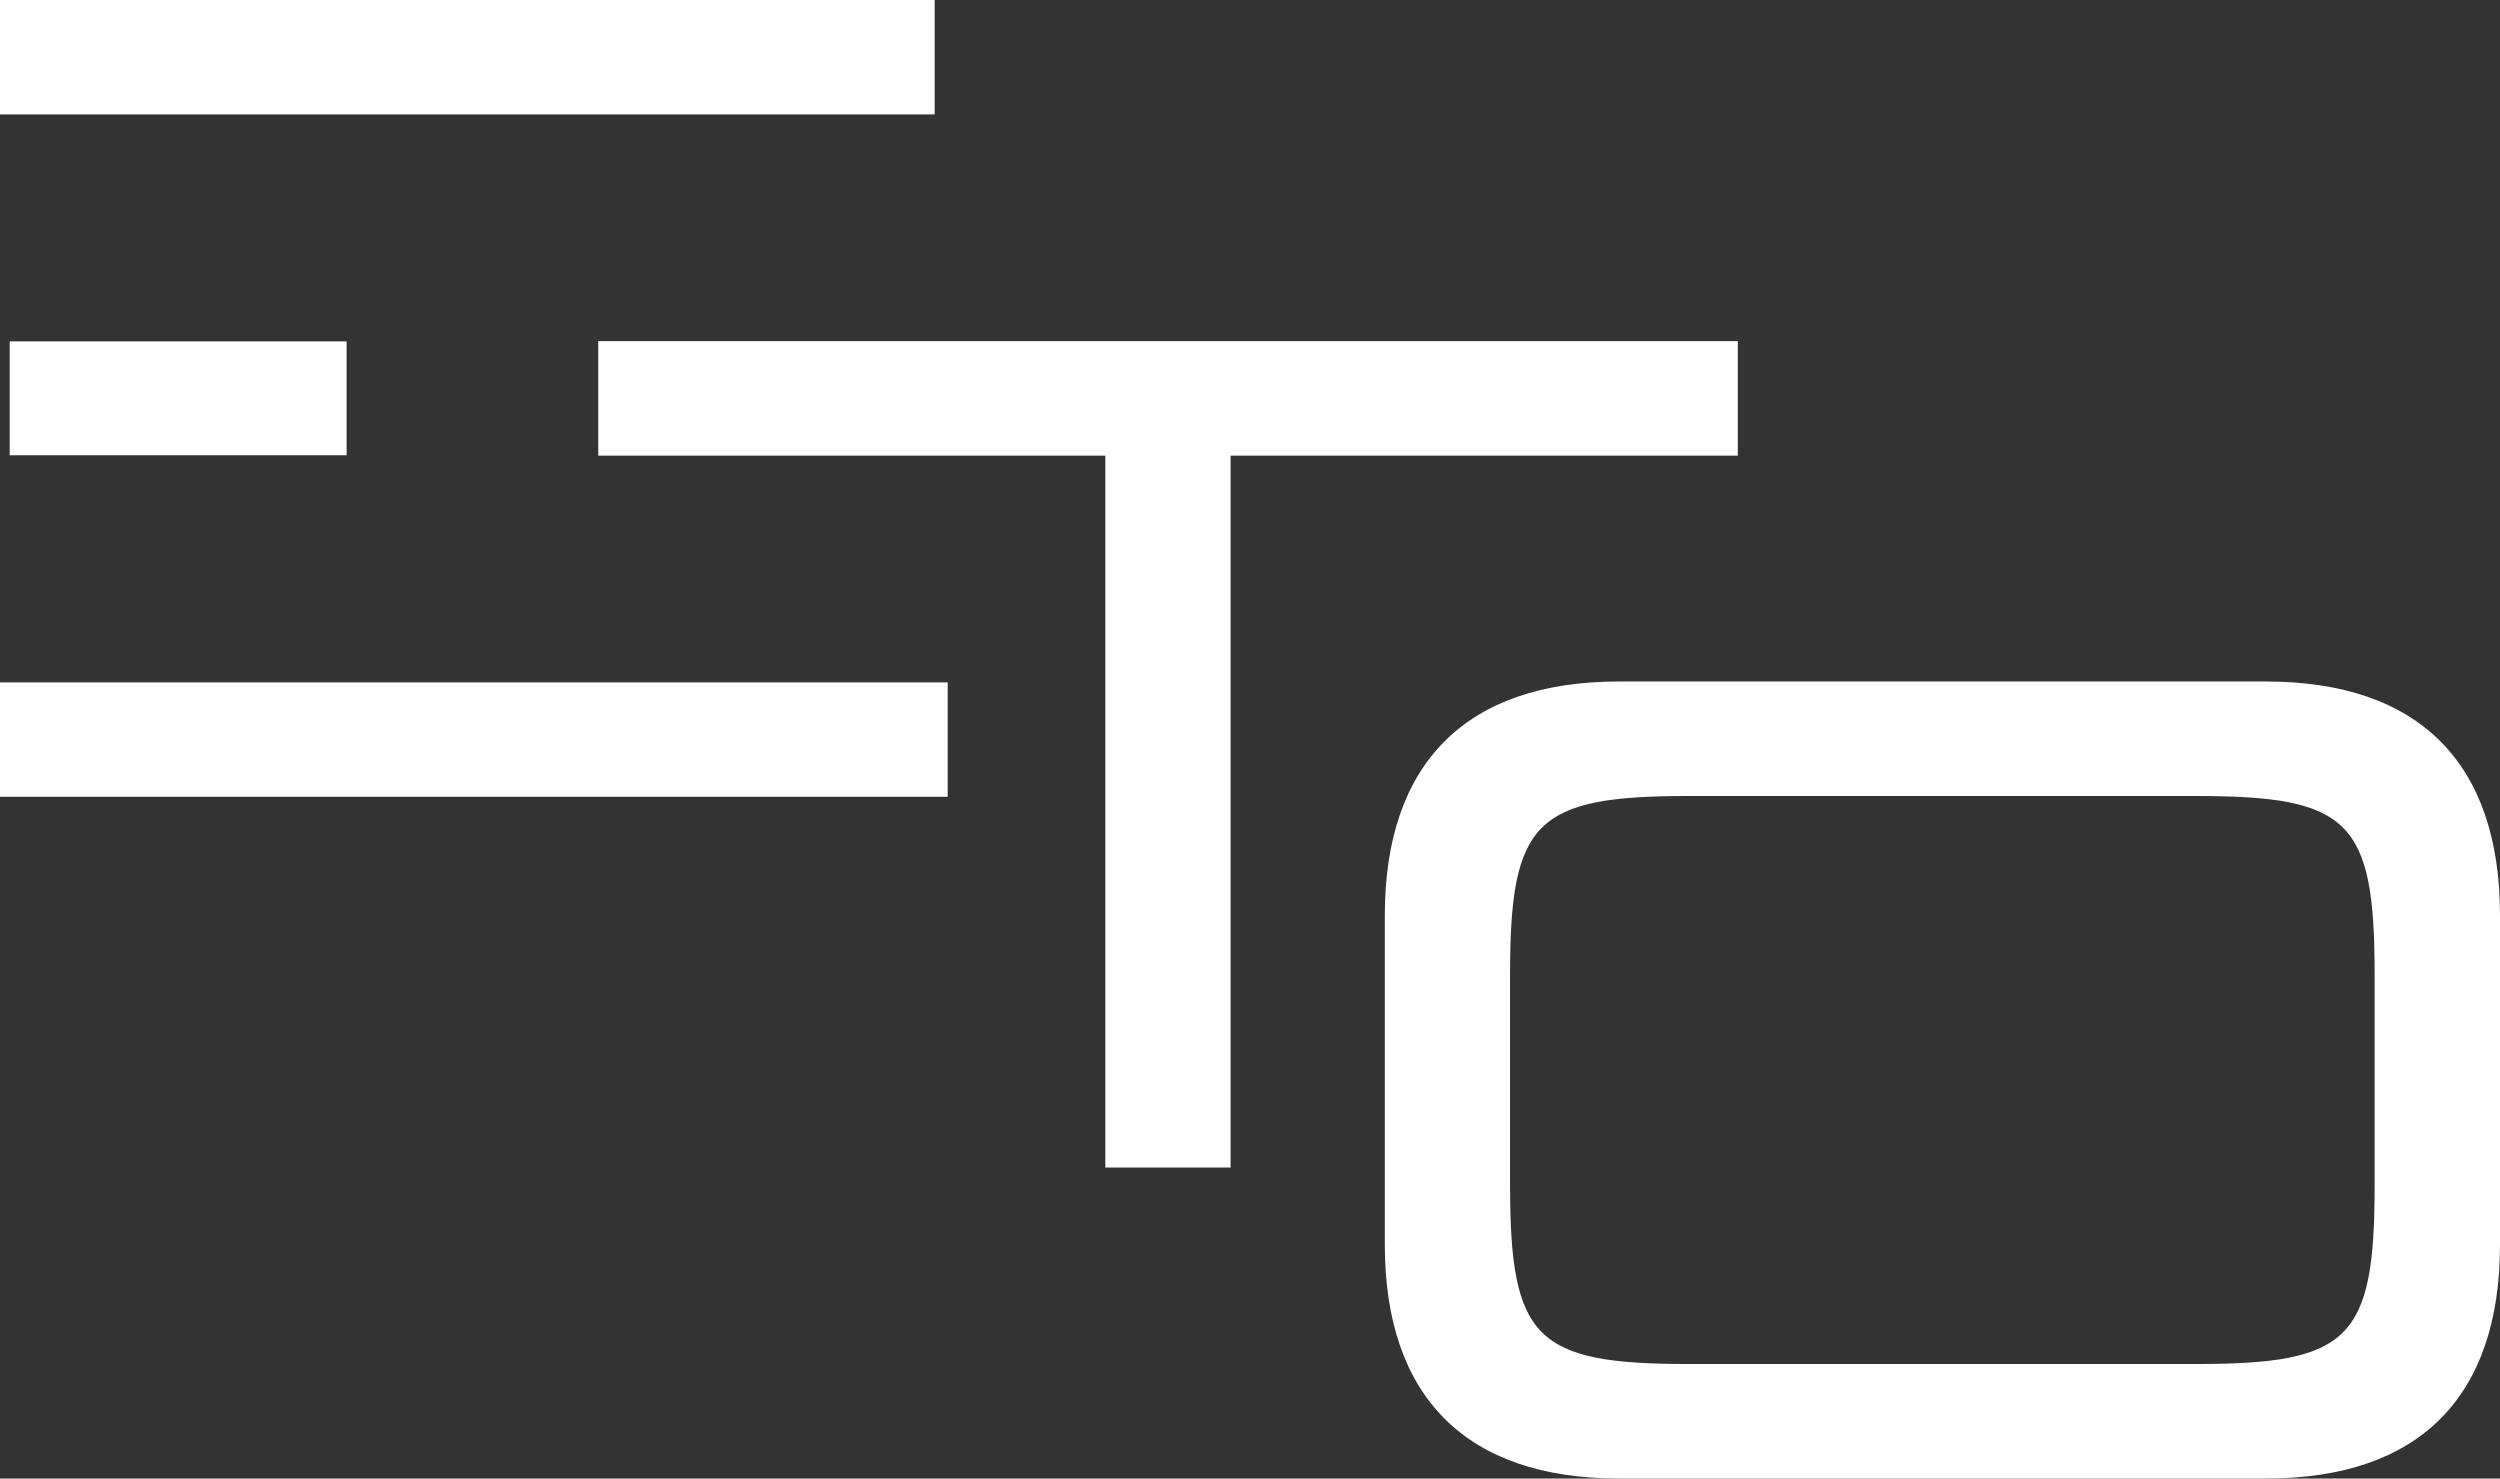
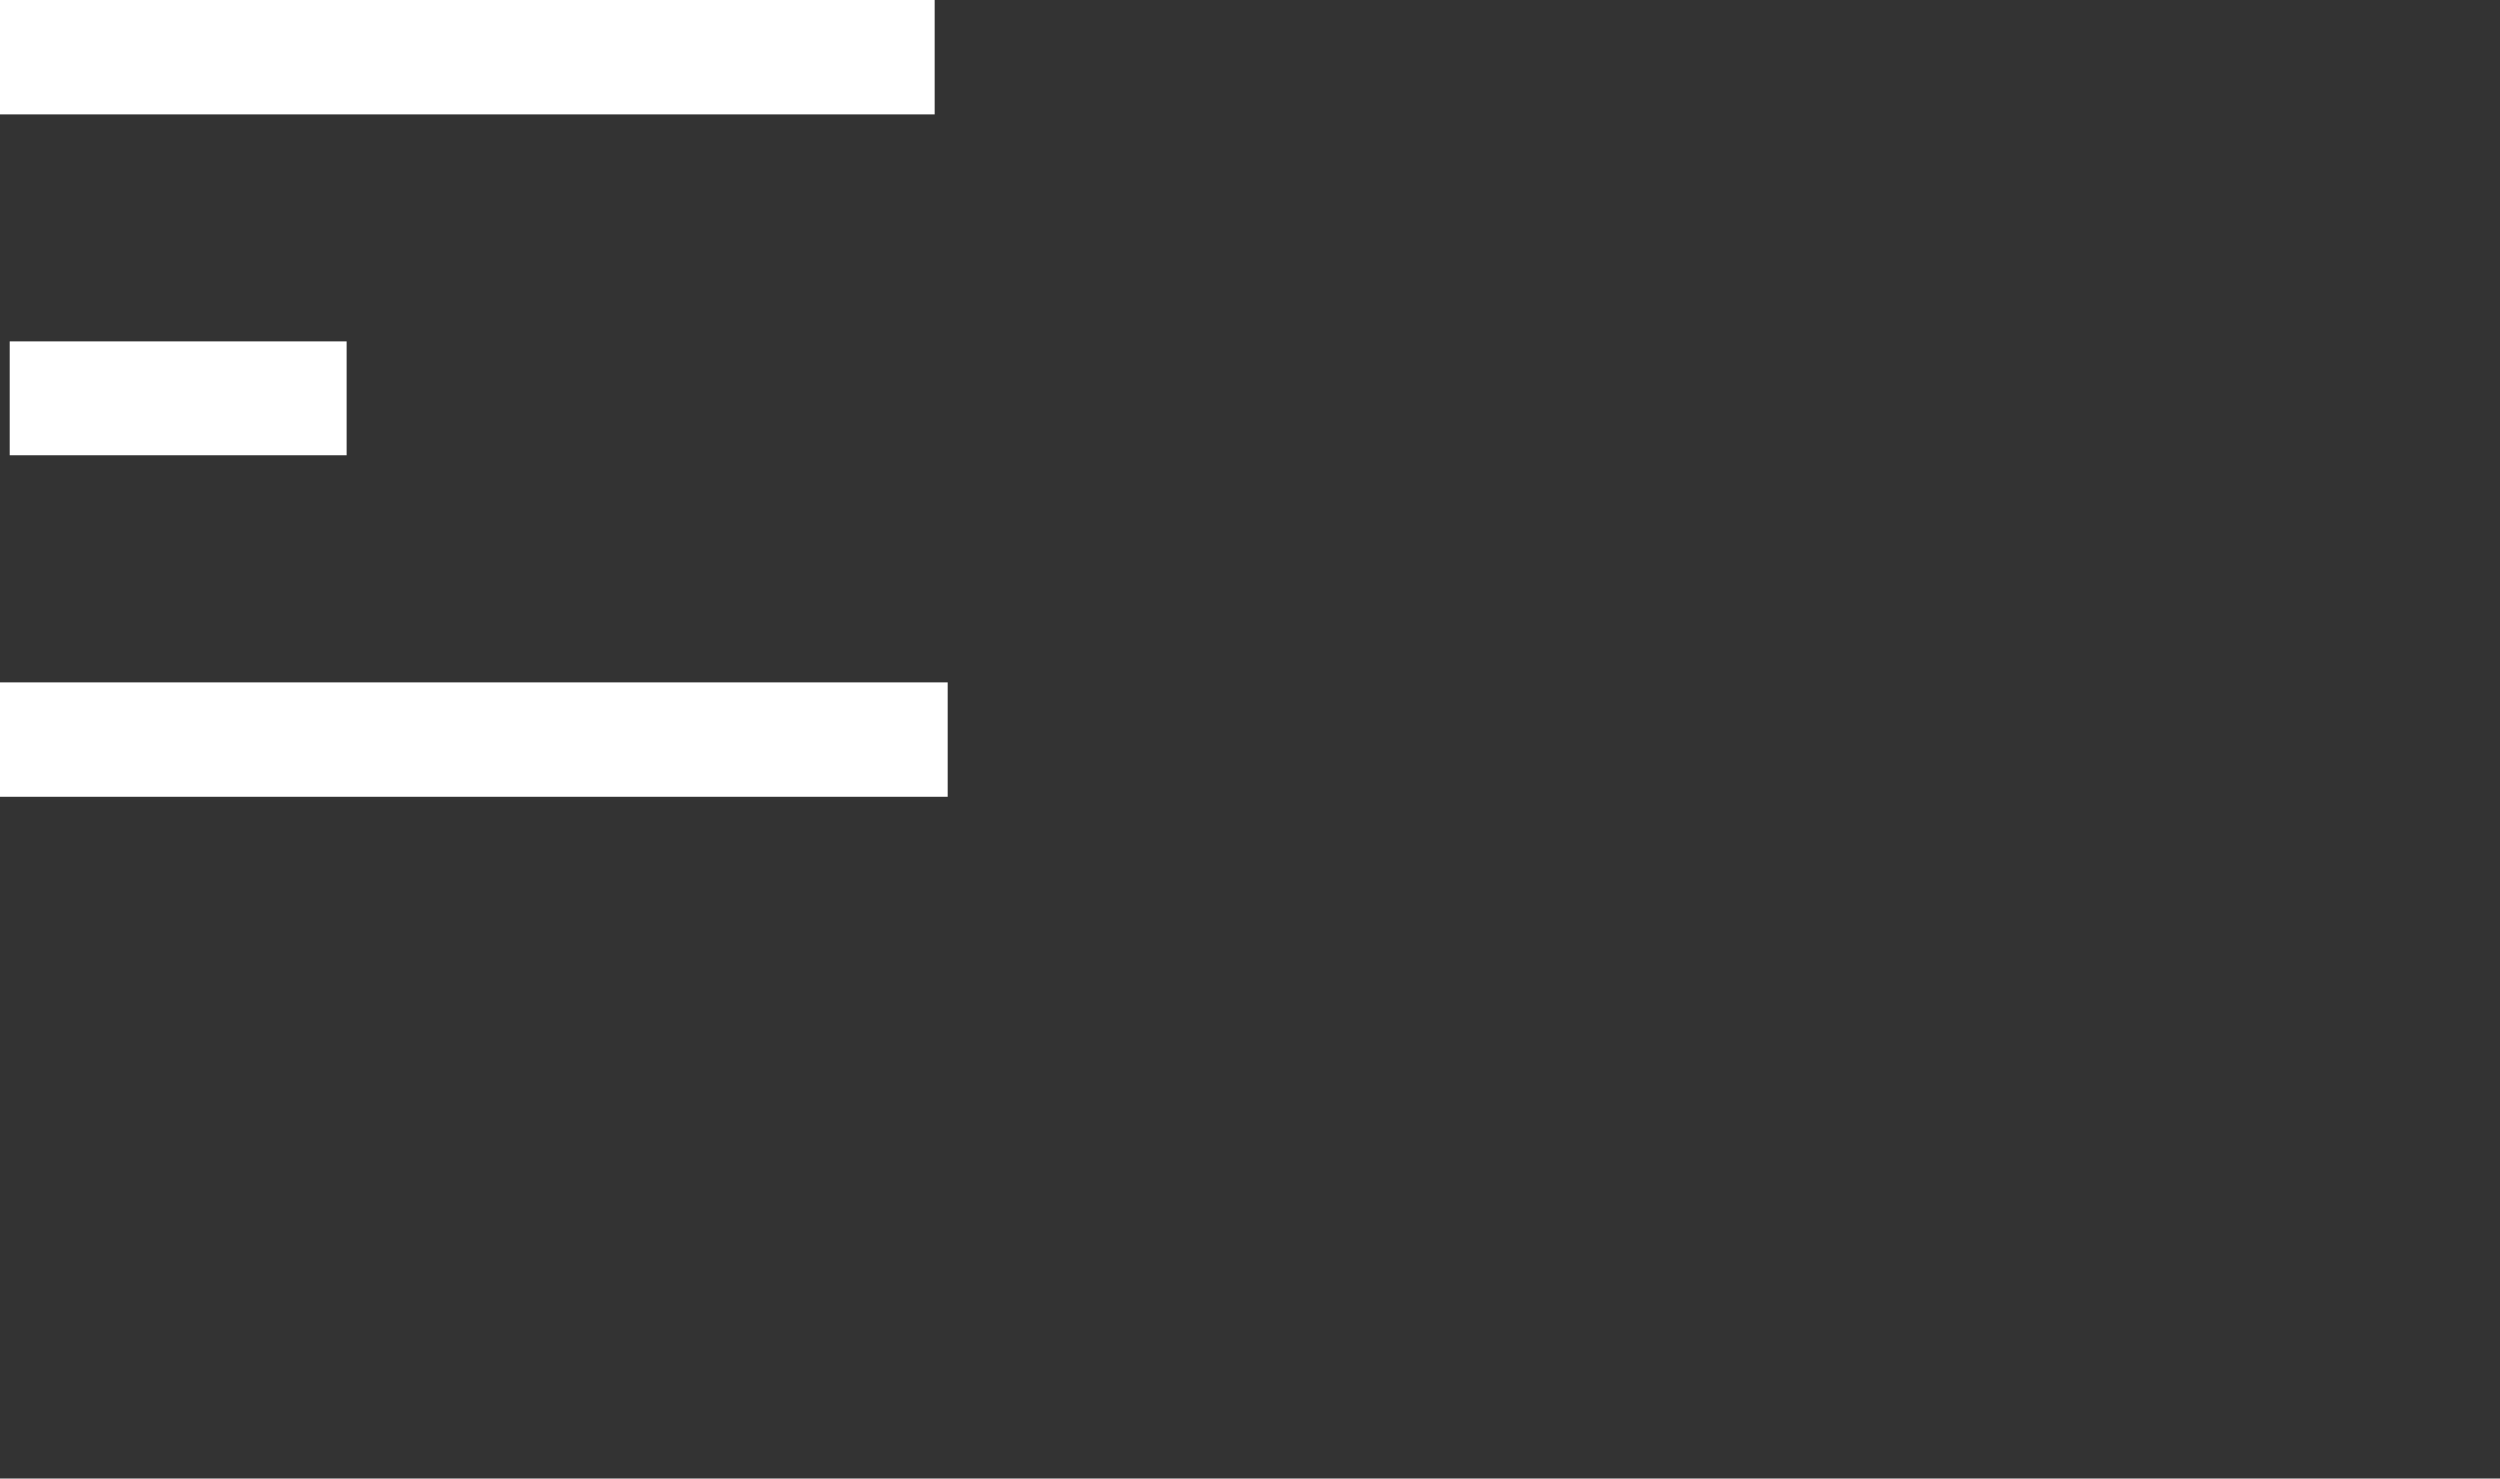
<svg xmlns="http://www.w3.org/2000/svg" version="1.1" id="レイヤー_1" x="0px" y="0px" viewBox="0 0 195.82 115.81" style="enable-background:new 0 0 195.82 115.81;" xml:space="preserve">
  <rect x="0" y="0" width="195.82" height="115.81" fill="#333333" stroke="none" />
  <style type="text/css">
	.st0{fill:#FFFFFF;}
</style>
  <g id="XMLID_00000085250667651013065690000004203938145296517275_">
    <path class="st0" d="M0,0h73.21v8.96H0V0z M0,53.45h74.23v8.96H0V53.45z M27.15,26.74v8.92H0.76v-8.92H27.15z" />
    <g>
-       <path class="st0" d="M136.12,35.69H96.39v55.76h-9.81V35.69H46.86v-8.97h89.26V35.69z" />
-     </g>
+       </g>
    <g>
-       <path class="st0" d="M195.82,71.71v25.77c0,11.95-6.33,18.33-18.32,18.33H126.8c-11.95,0-18.33-6.38-18.33-18.33V71.71    c0-11.95,6.38-18.33,18.33-18.33h50.69C189.49,53.39,195.82,59.77,195.82,71.71z M132.24,106.84h39.81    c11.99,0,13.95-1.96,13.95-13.96V76.3c0-11.99-1.96-13.95-13.95-13.95h-39.81c-11.95,0-13.96,1.96-13.96,13.95v16.59    C118.29,104.88,120.29,106.84,132.24,106.84z" />
-     </g>
+       </g>
  </g>
</svg>